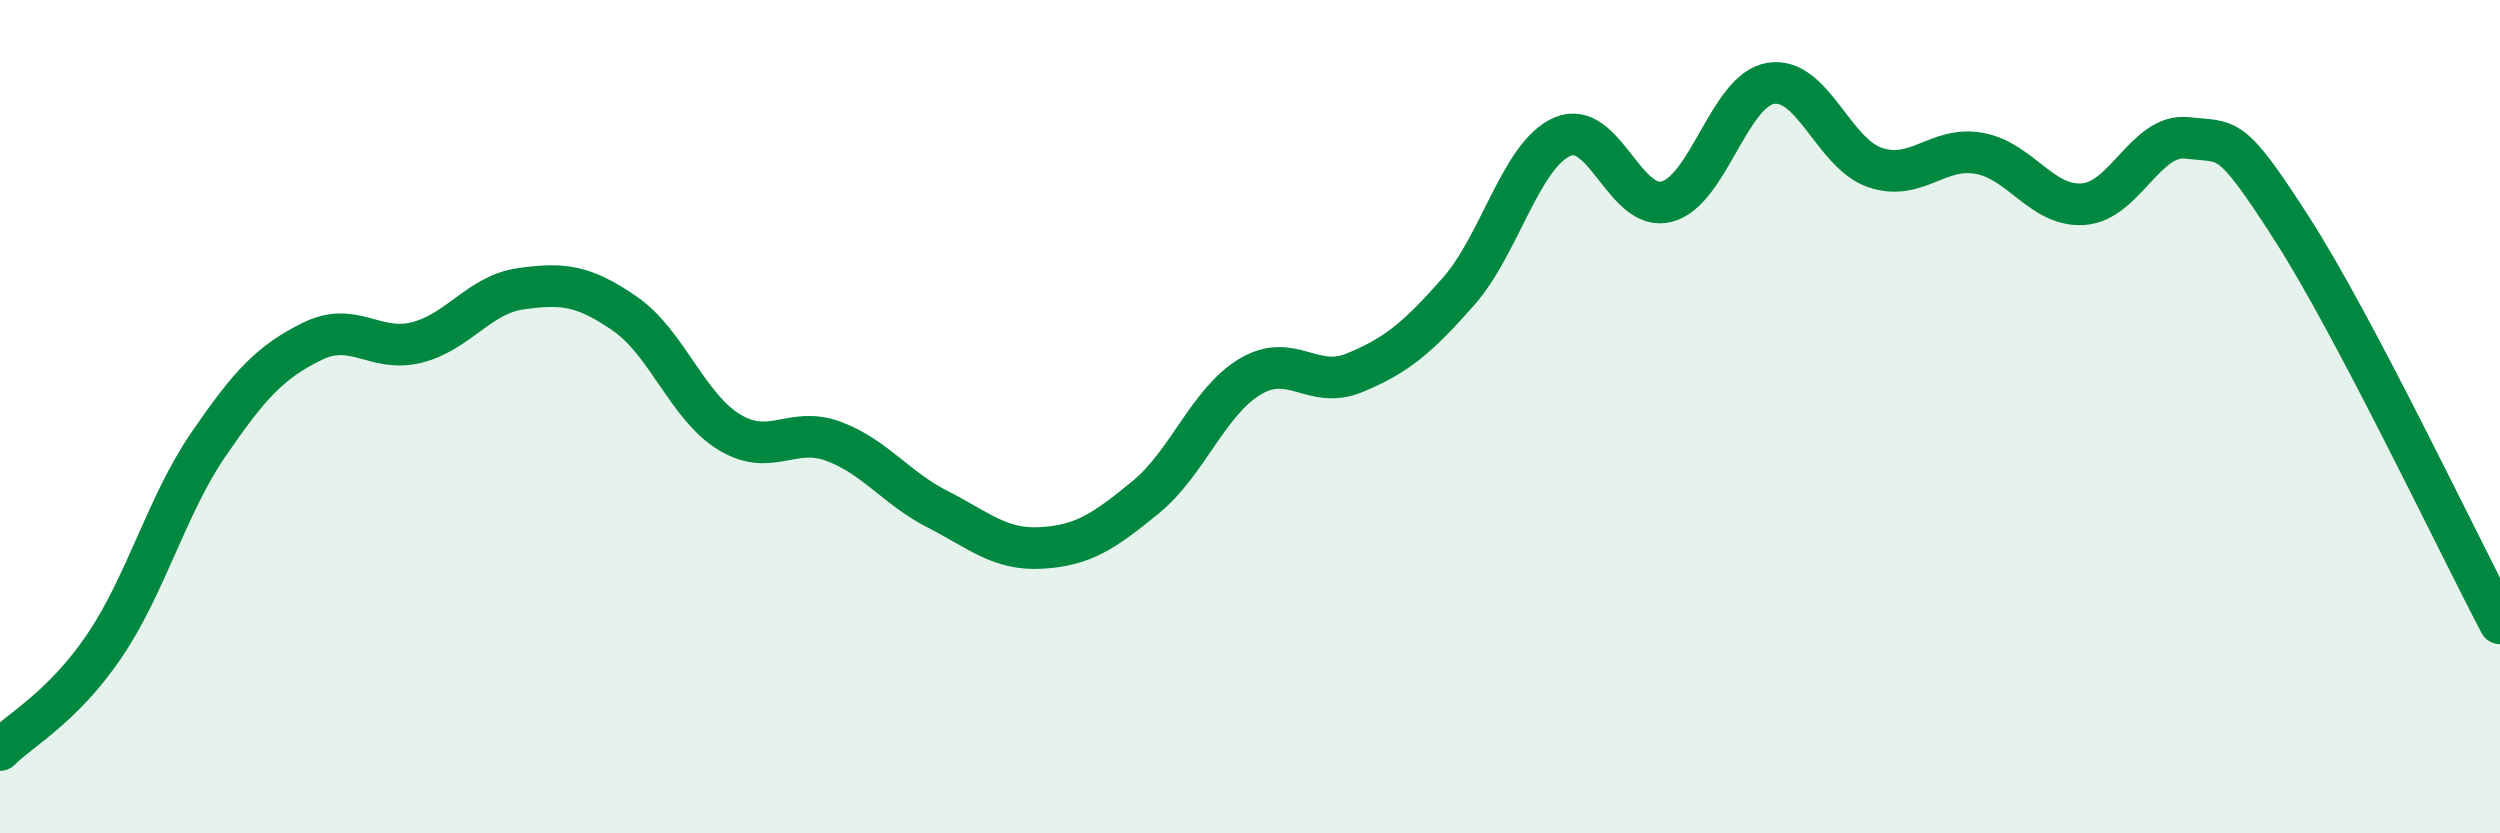
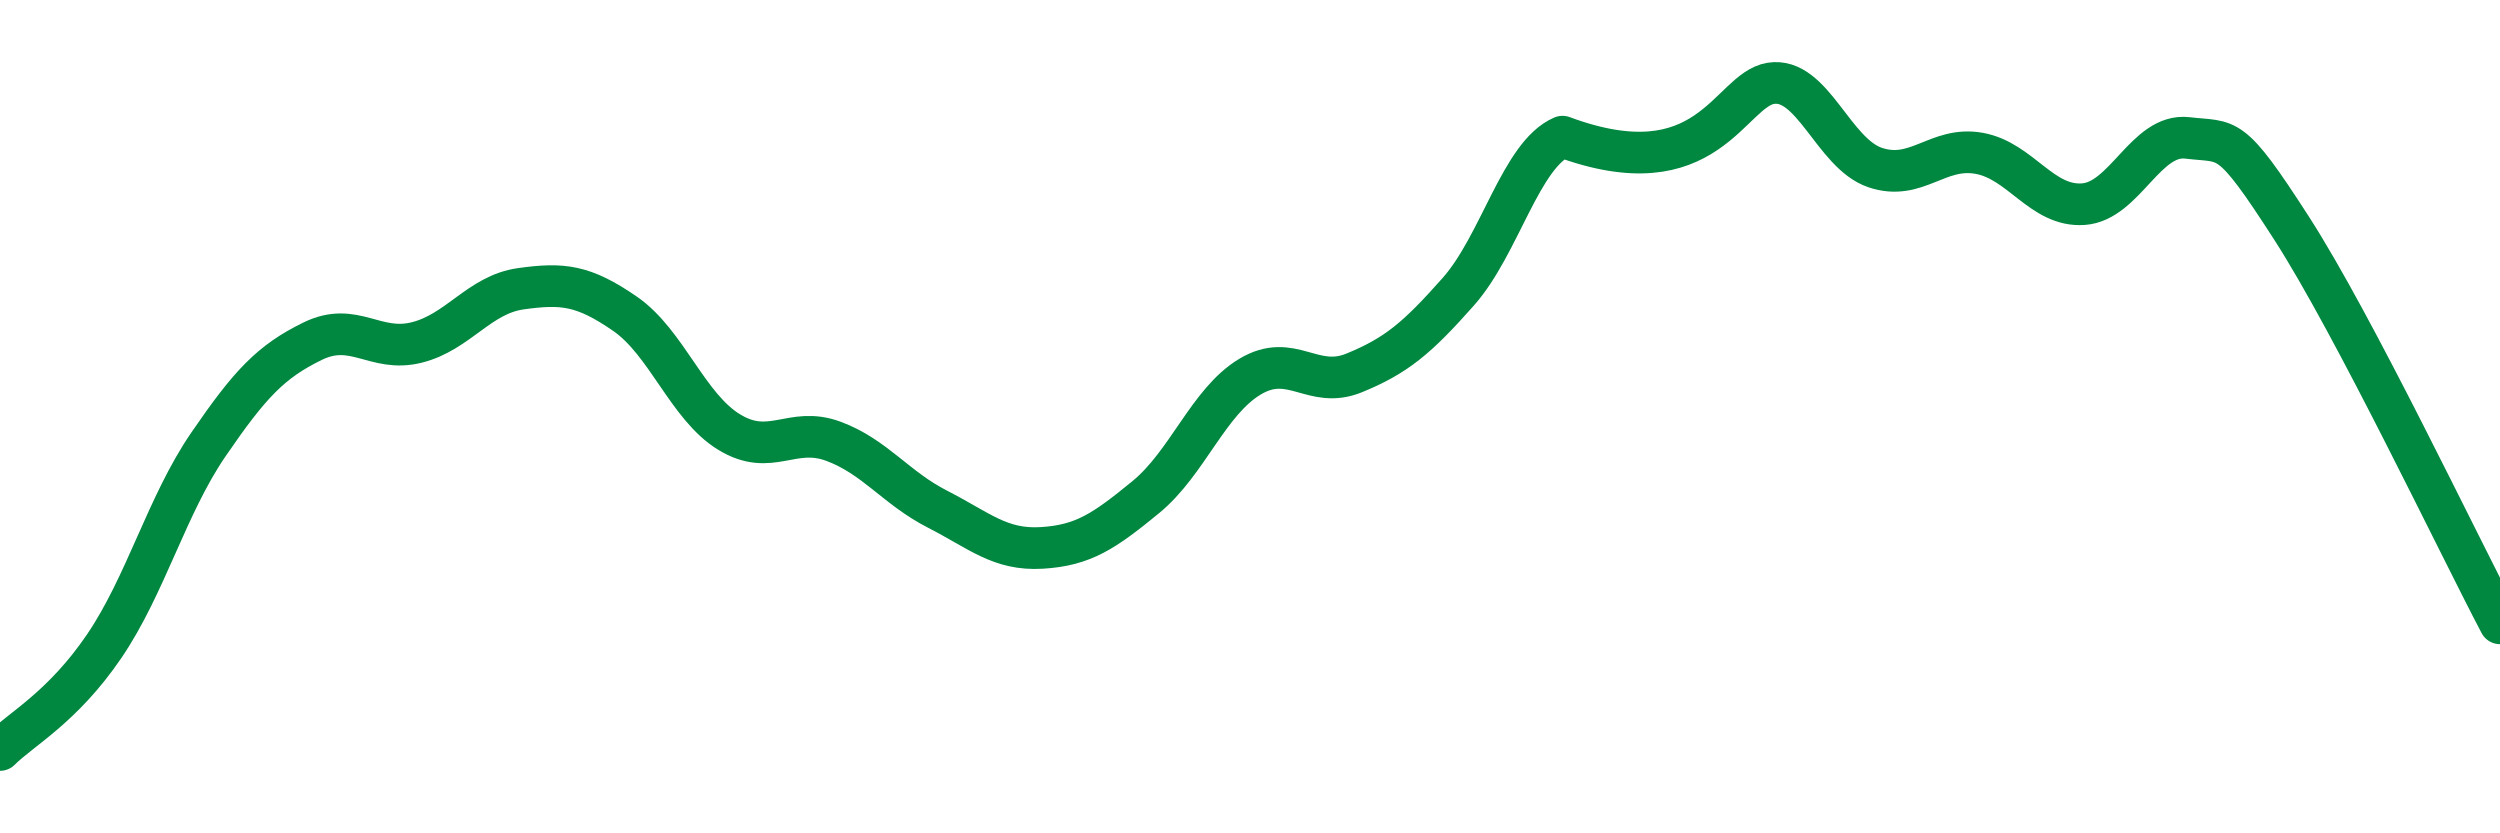
<svg xmlns="http://www.w3.org/2000/svg" width="60" height="20" viewBox="0 0 60 20">
-   <path d="M 0,18 C 0.5,17.5 1.5,16.98 2.5,15.51 C 3.5,14.04 4,12.13 5,10.67 C 6,9.21 6.5,8.68 7.5,8.19 C 8.5,7.7 9,8.47 10,8.22 C 11,7.97 11.5,7.07 12.5,6.93 C 13.5,6.79 14,6.84 15,7.53 C 16,8.22 16.5,9.76 17.5,10.37 C 18.5,10.98 19,10.22 20,10.59 C 21,10.96 21.5,11.71 22.5,12.22 C 23.5,12.73 24,13.21 25,13.15 C 26,13.09 26.5,12.75 27.5,11.93 C 28.5,11.11 29,9.64 30,9.04 C 31,8.44 31.5,9.36 32.5,8.95 C 33.5,8.54 34,8.13 35,7 C 36,5.87 36.5,3.71 37.5,3.28 C 38.5,2.85 39,5.1 40,4.84 C 41,4.58 41.5,2.16 42.5,2 C 43.5,1.84 44,3.68 45,4.02 C 46,4.36 46.5,3.5 47.5,3.68 C 48.5,3.86 49,4.97 50,4.9 C 51,4.83 51.5,3.19 52.5,3.31 C 53.5,3.43 53.5,3.15 55,5.48 C 56.5,7.81 59,13.06 60,14.96L60 20L0 20Z" fill="#008740" opacity="0.1" stroke-linecap="round" stroke-linejoin="round" />
-   <path d="M 0,18 C 0.5,17.5 1.5,16.98 2.5,15.51 C 3.5,14.04 4,12.13 5,10.67 C 6,9.21 6.5,8.68 7.5,8.19 C 8.5,7.7 9,8.47 10,8.22 C 11,7.97 11.5,7.07 12.5,6.93 C 13.5,6.79 14,6.84 15,7.53 C 16,8.22 16.5,9.76 17.5,10.37 C 18.5,10.98 19,10.22 20,10.59 C 21,10.96 21.5,11.71 22.5,12.22 C 23.5,12.73 24,13.21 25,13.15 C 26,13.09 26.5,12.75 27.5,11.93 C 28.5,11.11 29,9.64 30,9.04 C 31,8.44 31.5,9.36 32.5,8.95 C 33.5,8.54 34,8.13 35,7 C 36,5.87 36.5,3.71 37.5,3.28 C 38.5,2.85 39,5.1 40,4.84 C 41,4.58 41.5,2.16 42.5,2 C 43.5,1.84 44,3.68 45,4.02 C 46,4.36 46.5,3.5 47.5,3.68 C 48.5,3.86 49,4.97 50,4.9 C 51,4.83 51.5,3.19 52.5,3.31 C 53.5,3.43 53.5,3.15 55,5.48 C 56.5,7.81 59,13.06 60,14.96" stroke="#008740" stroke-width="1" fill="none" stroke-linecap="round" stroke-linejoin="round" />
+   <path d="M 0,18 C 0.5,17.5 1.5,16.98 2.5,15.51 C 3.5,14.04 4,12.13 5,10.67 C 6,9.21 6.5,8.68 7.5,8.19 C 8.5,7.7 9,8.47 10,8.22 C 11,7.97 11.5,7.07 12.5,6.93 C 13.5,6.79 14,6.84 15,7.53 C 16,8.22 16.5,9.76 17.5,10.37 C 18.5,10.98 19,10.22 20,10.59 C 21,10.96 21.5,11.71 22.5,12.22 C 23.5,12.73 24,13.21 25,13.15 C 26,13.09 26.5,12.75 27.5,11.93 C 28.5,11.11 29,9.64 30,9.04 C 31,8.44 31.5,9.36 32.5,8.95 C 33.5,8.54 34,8.13 35,7 C 36,5.87 36.5,3.71 37.5,3.28 C 41,4.58 41.5,2.16 42.5,2 C 43.5,1.84 44,3.68 45,4.02 C 46,4.36 46.5,3.5 47.5,3.68 C 48.5,3.86 49,4.97 50,4.9 C 51,4.83 51.5,3.19 52.5,3.31 C 53.5,3.43 53.5,3.15 55,5.48 C 56.5,7.81 59,13.06 60,14.96" stroke="#008740" stroke-width="1" fill="none" stroke-linecap="round" stroke-linejoin="round" />
</svg>